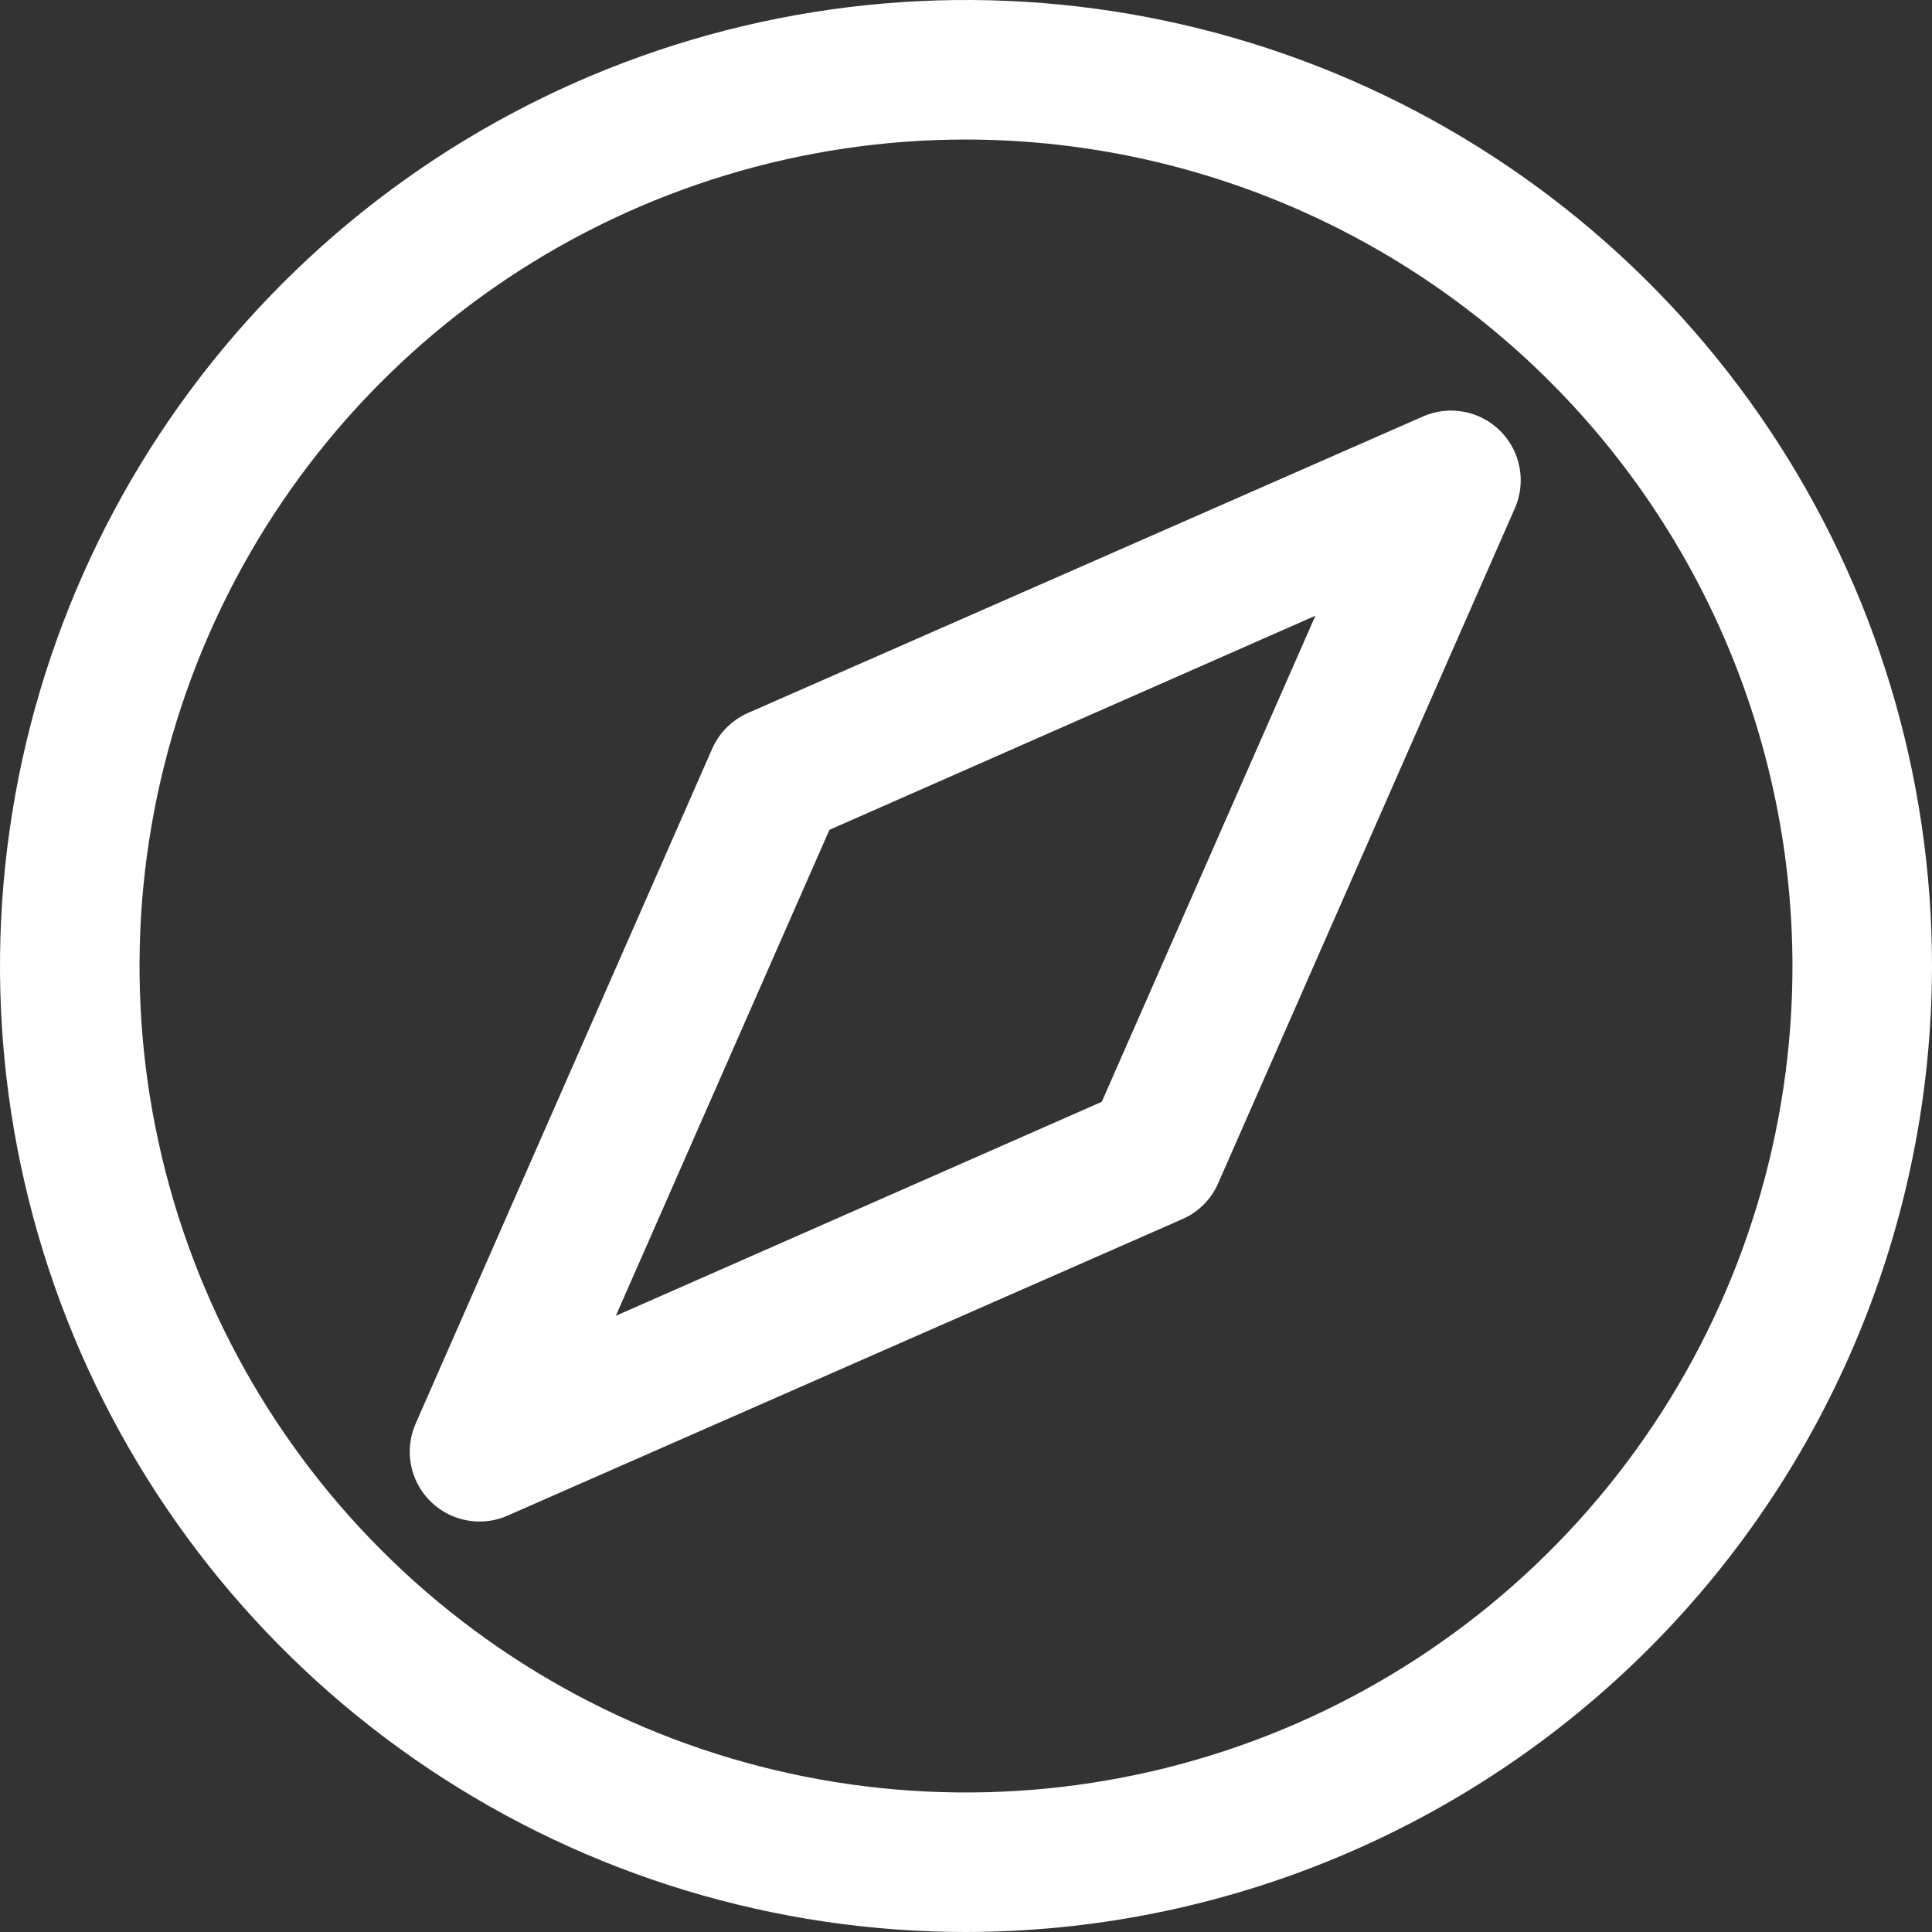
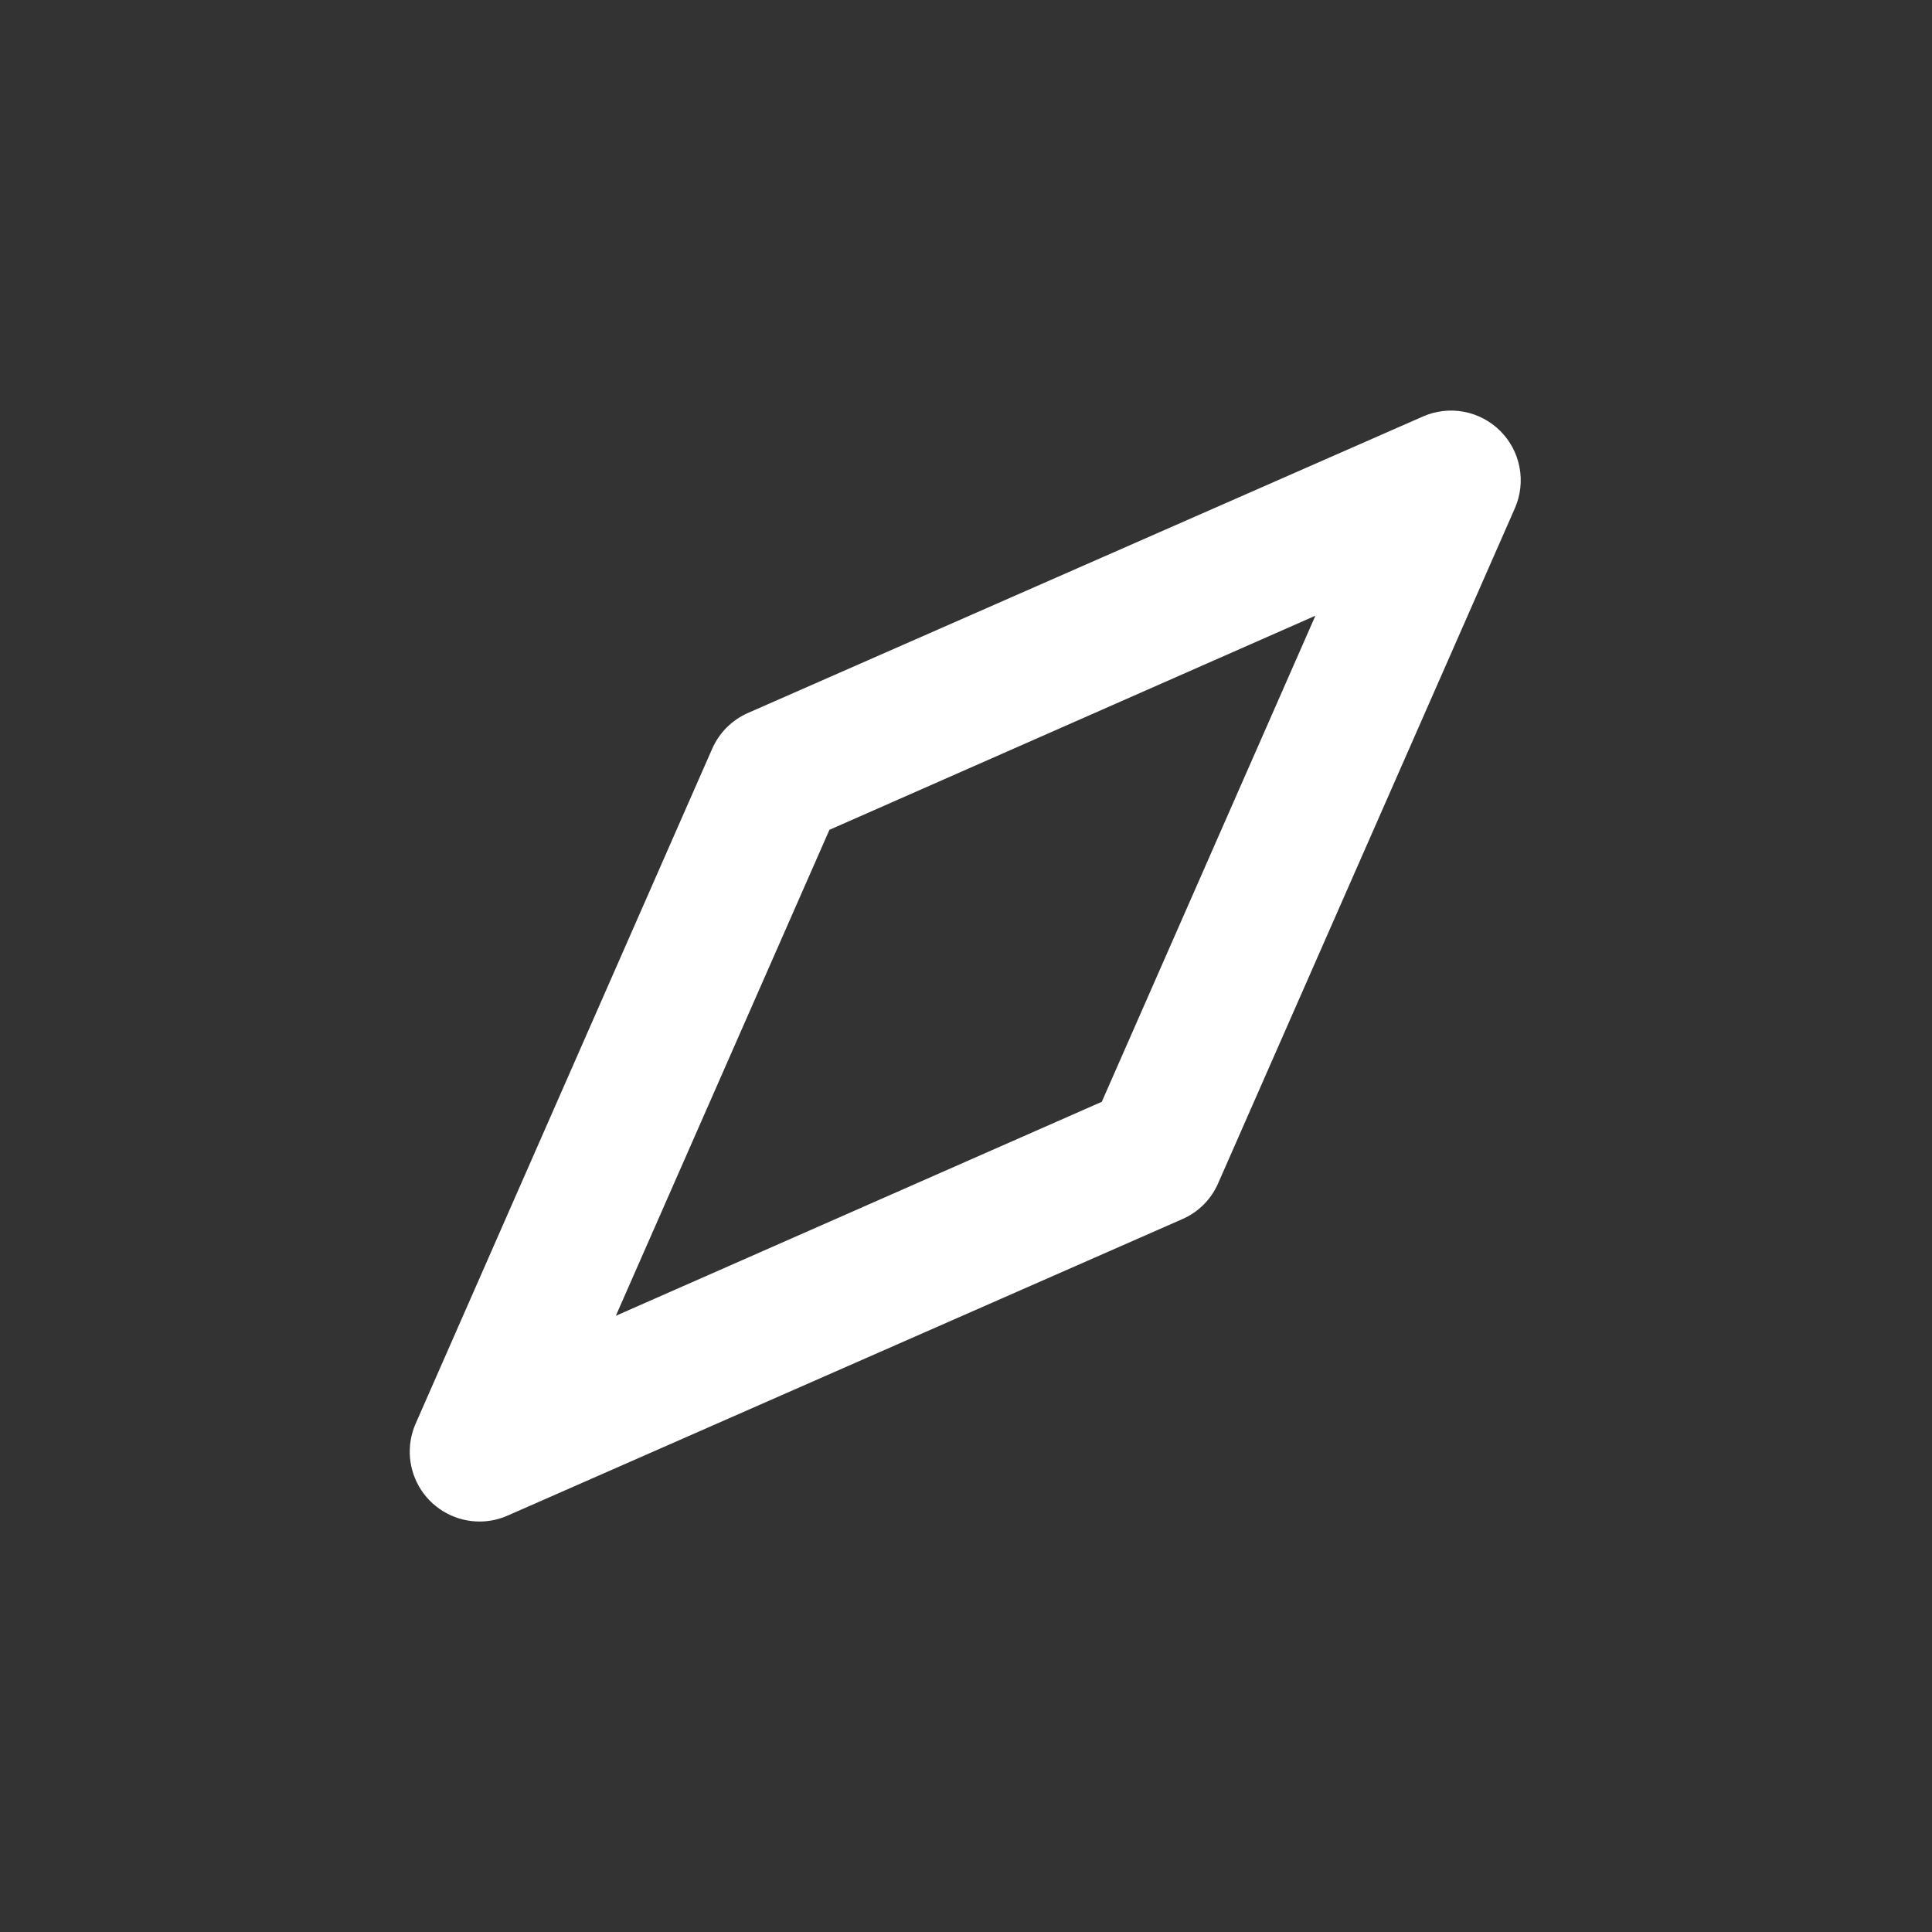
<svg xmlns="http://www.w3.org/2000/svg" width="150" height="150" viewBox="0 0 150 150" fill="none">
  <rect x="0" y="0" width="150" height="150" fill="#333333" stroke="none" />
  <path d="M37.261 118.131C36.358 118.136 35.468 117.914 34.672 117.487C33.876 117.061 33.199 116.442 32.703 115.687C32.207 114.932 31.907 114.065 31.832 113.165C31.756 112.265 31.906 111.36 32.269 110.533L55.292 58.137C55.838 56.892 56.832 55.898 58.077 55.352L110.473 32.338C111.471 31.898 112.579 31.769 113.651 31.97C114.724 32.17 115.71 32.689 116.482 33.46C117.254 34.231 117.775 35.217 117.976 36.289C118.178 37.361 118.051 38.468 117.612 39.467L94.579 91.863C94.04 93.11 93.048 94.105 91.803 94.649L39.407 117.672C38.731 117.971 38 118.128 37.261 118.131ZM64.397 64.427L47.814 102.157L85.543 85.543L102.127 47.804L64.397 64.427Z" fill="white" />
-   <path d="M75 150C60.166 150 45.666 145.601 33.332 137.36C20.999 129.119 11.386 117.406 5.709 103.701C0.032 89.997 -1.453 74.917 1.441 60.368C4.335 45.82 11.478 32.456 21.967 21.967C32.456 11.478 45.82 4.335 60.368 1.441C74.917 -1.453 89.997 0.032 103.701 5.709C117.406 11.386 129.119 20.999 137.36 33.332C145.601 45.666 150 60.166 150 75C149.976 94.884 142.067 113.947 128.007 128.007C113.947 142.067 94.884 149.976 75 150ZM75 10.833C62.309 10.833 49.903 14.596 39.351 21.647C28.798 28.698 20.574 38.719 15.717 50.444C10.861 62.169 9.59 75.071 12.066 87.518C14.542 99.966 20.653 111.399 29.627 120.373C38.601 129.347 50.034 135.458 62.482 137.934C74.929 140.41 87.831 139.14 99.556 134.283C111.281 129.426 121.302 121.202 128.353 110.649C135.404 100.097 139.167 87.691 139.167 75C139.149 57.987 132.382 41.677 120.353 29.647C108.323 17.618 92.013 10.851 75 10.833Z" fill="white" />
</svg>